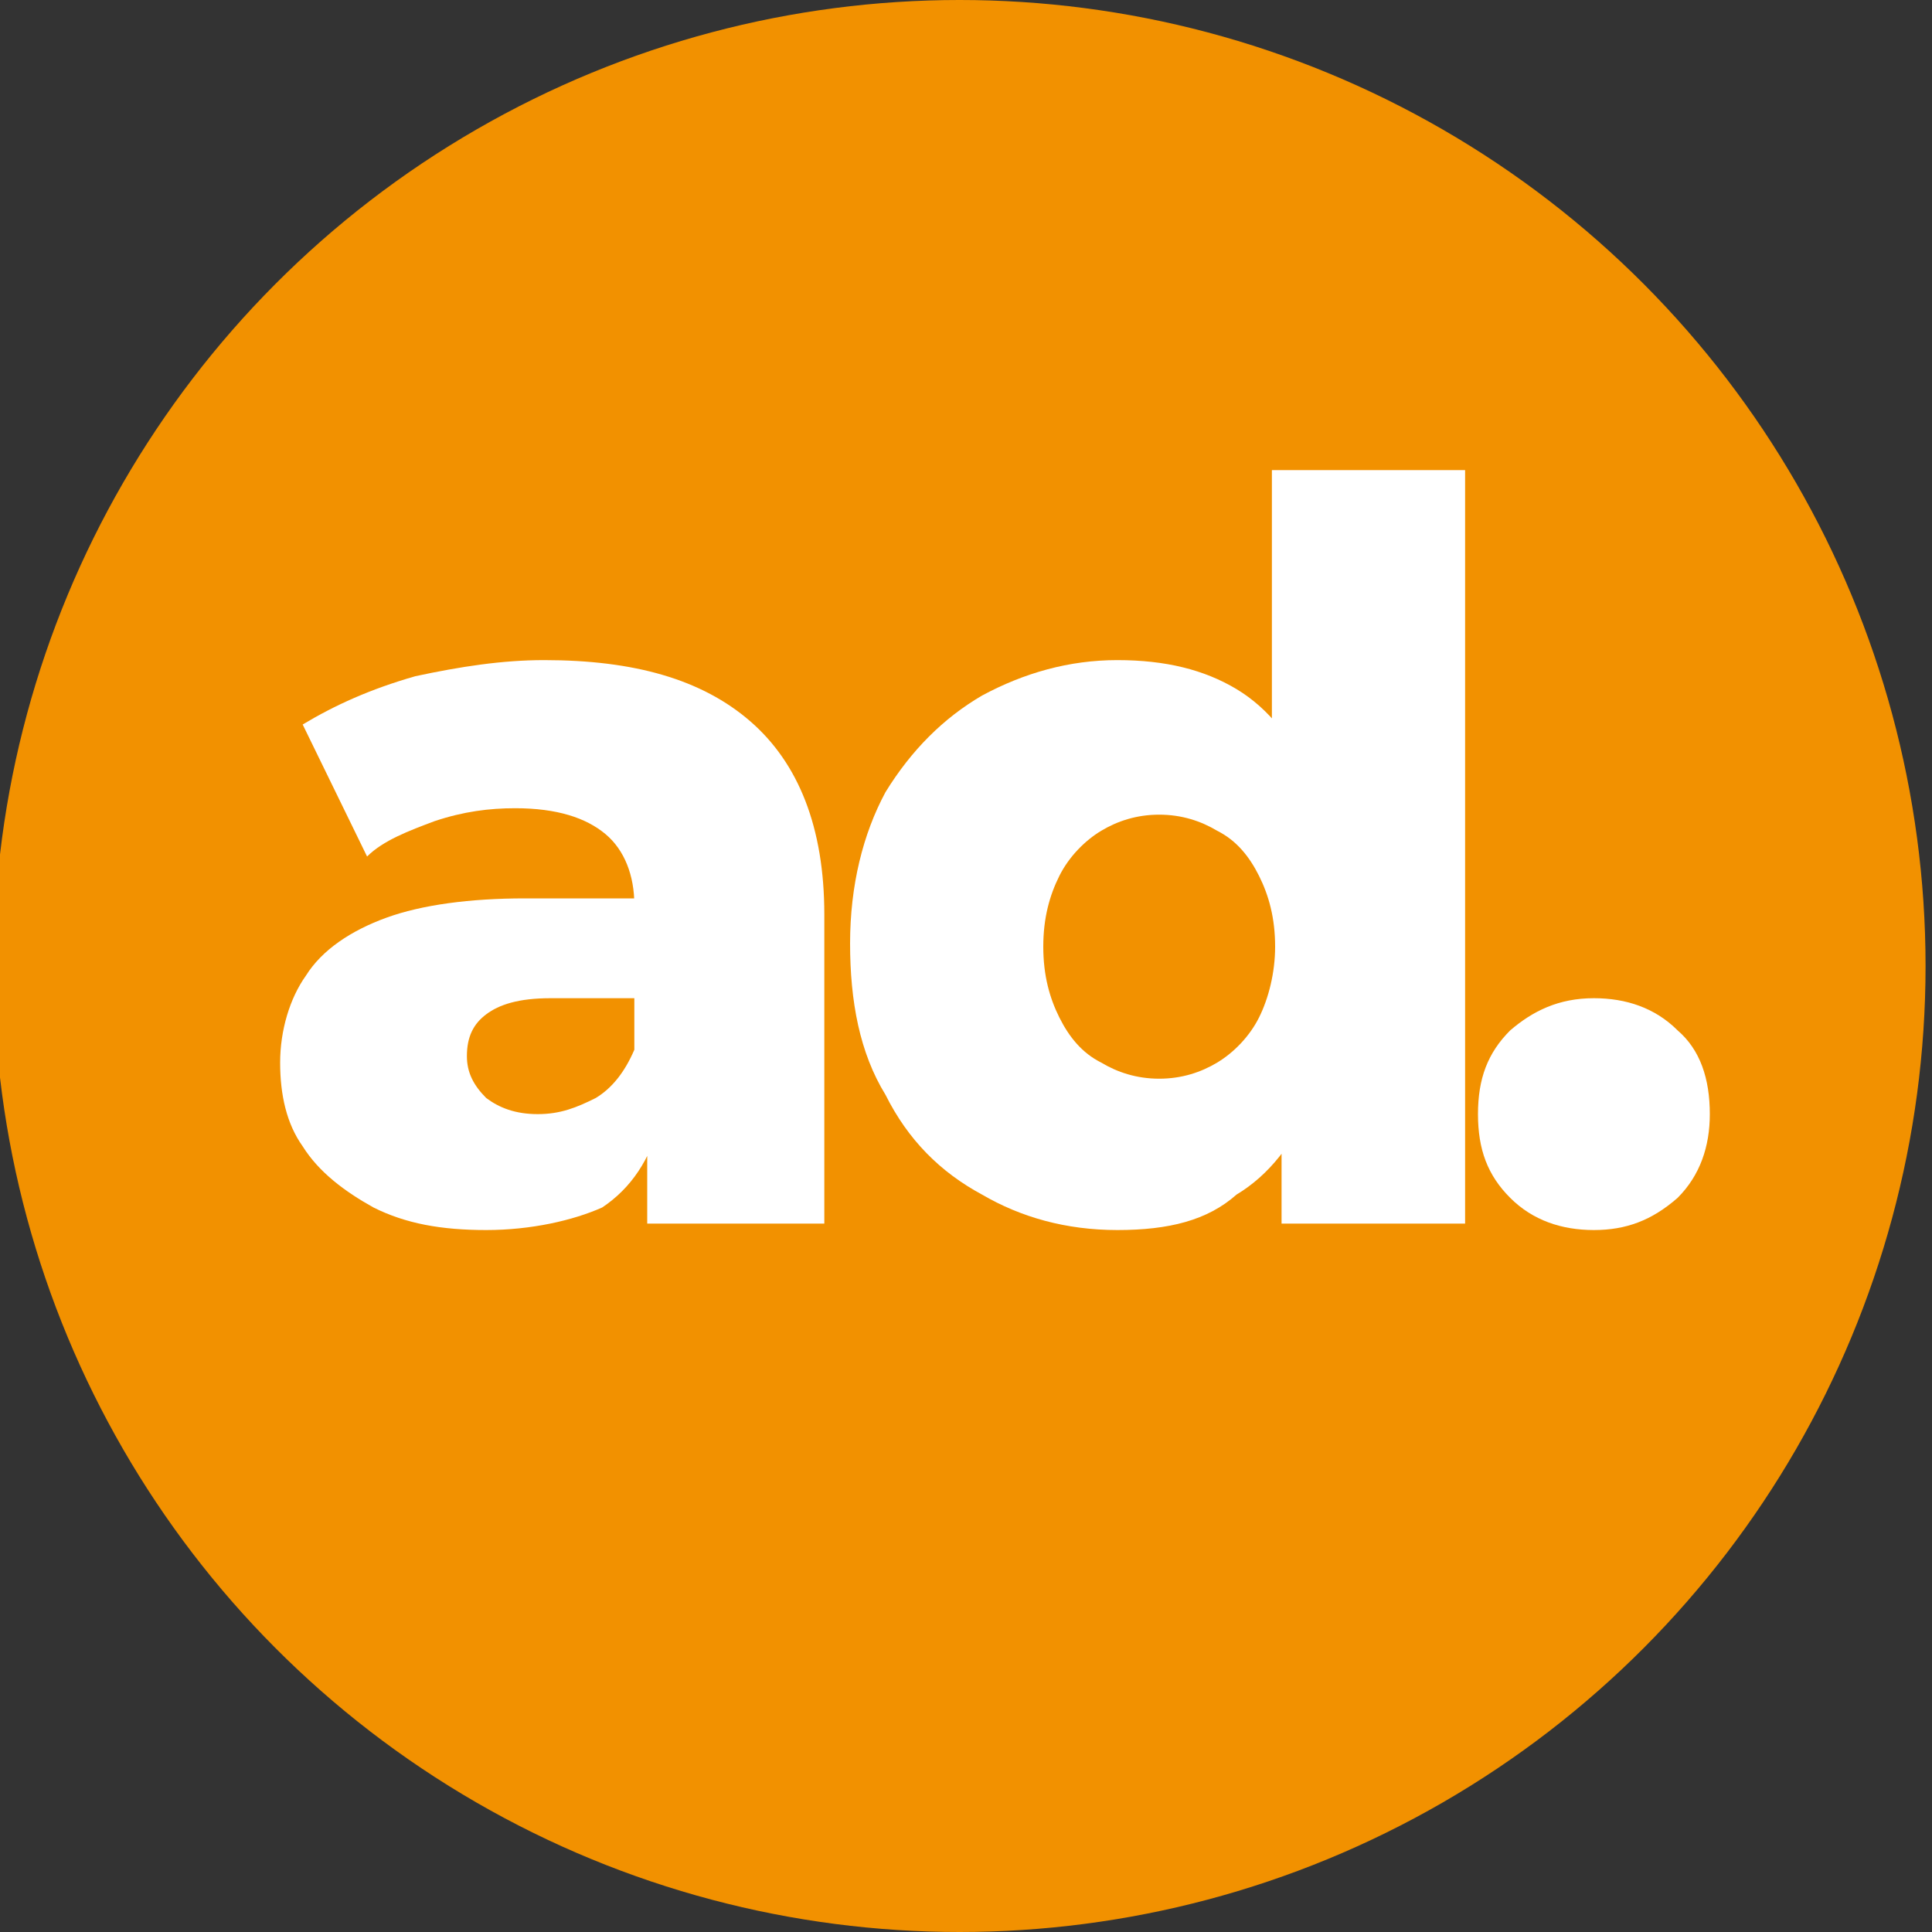
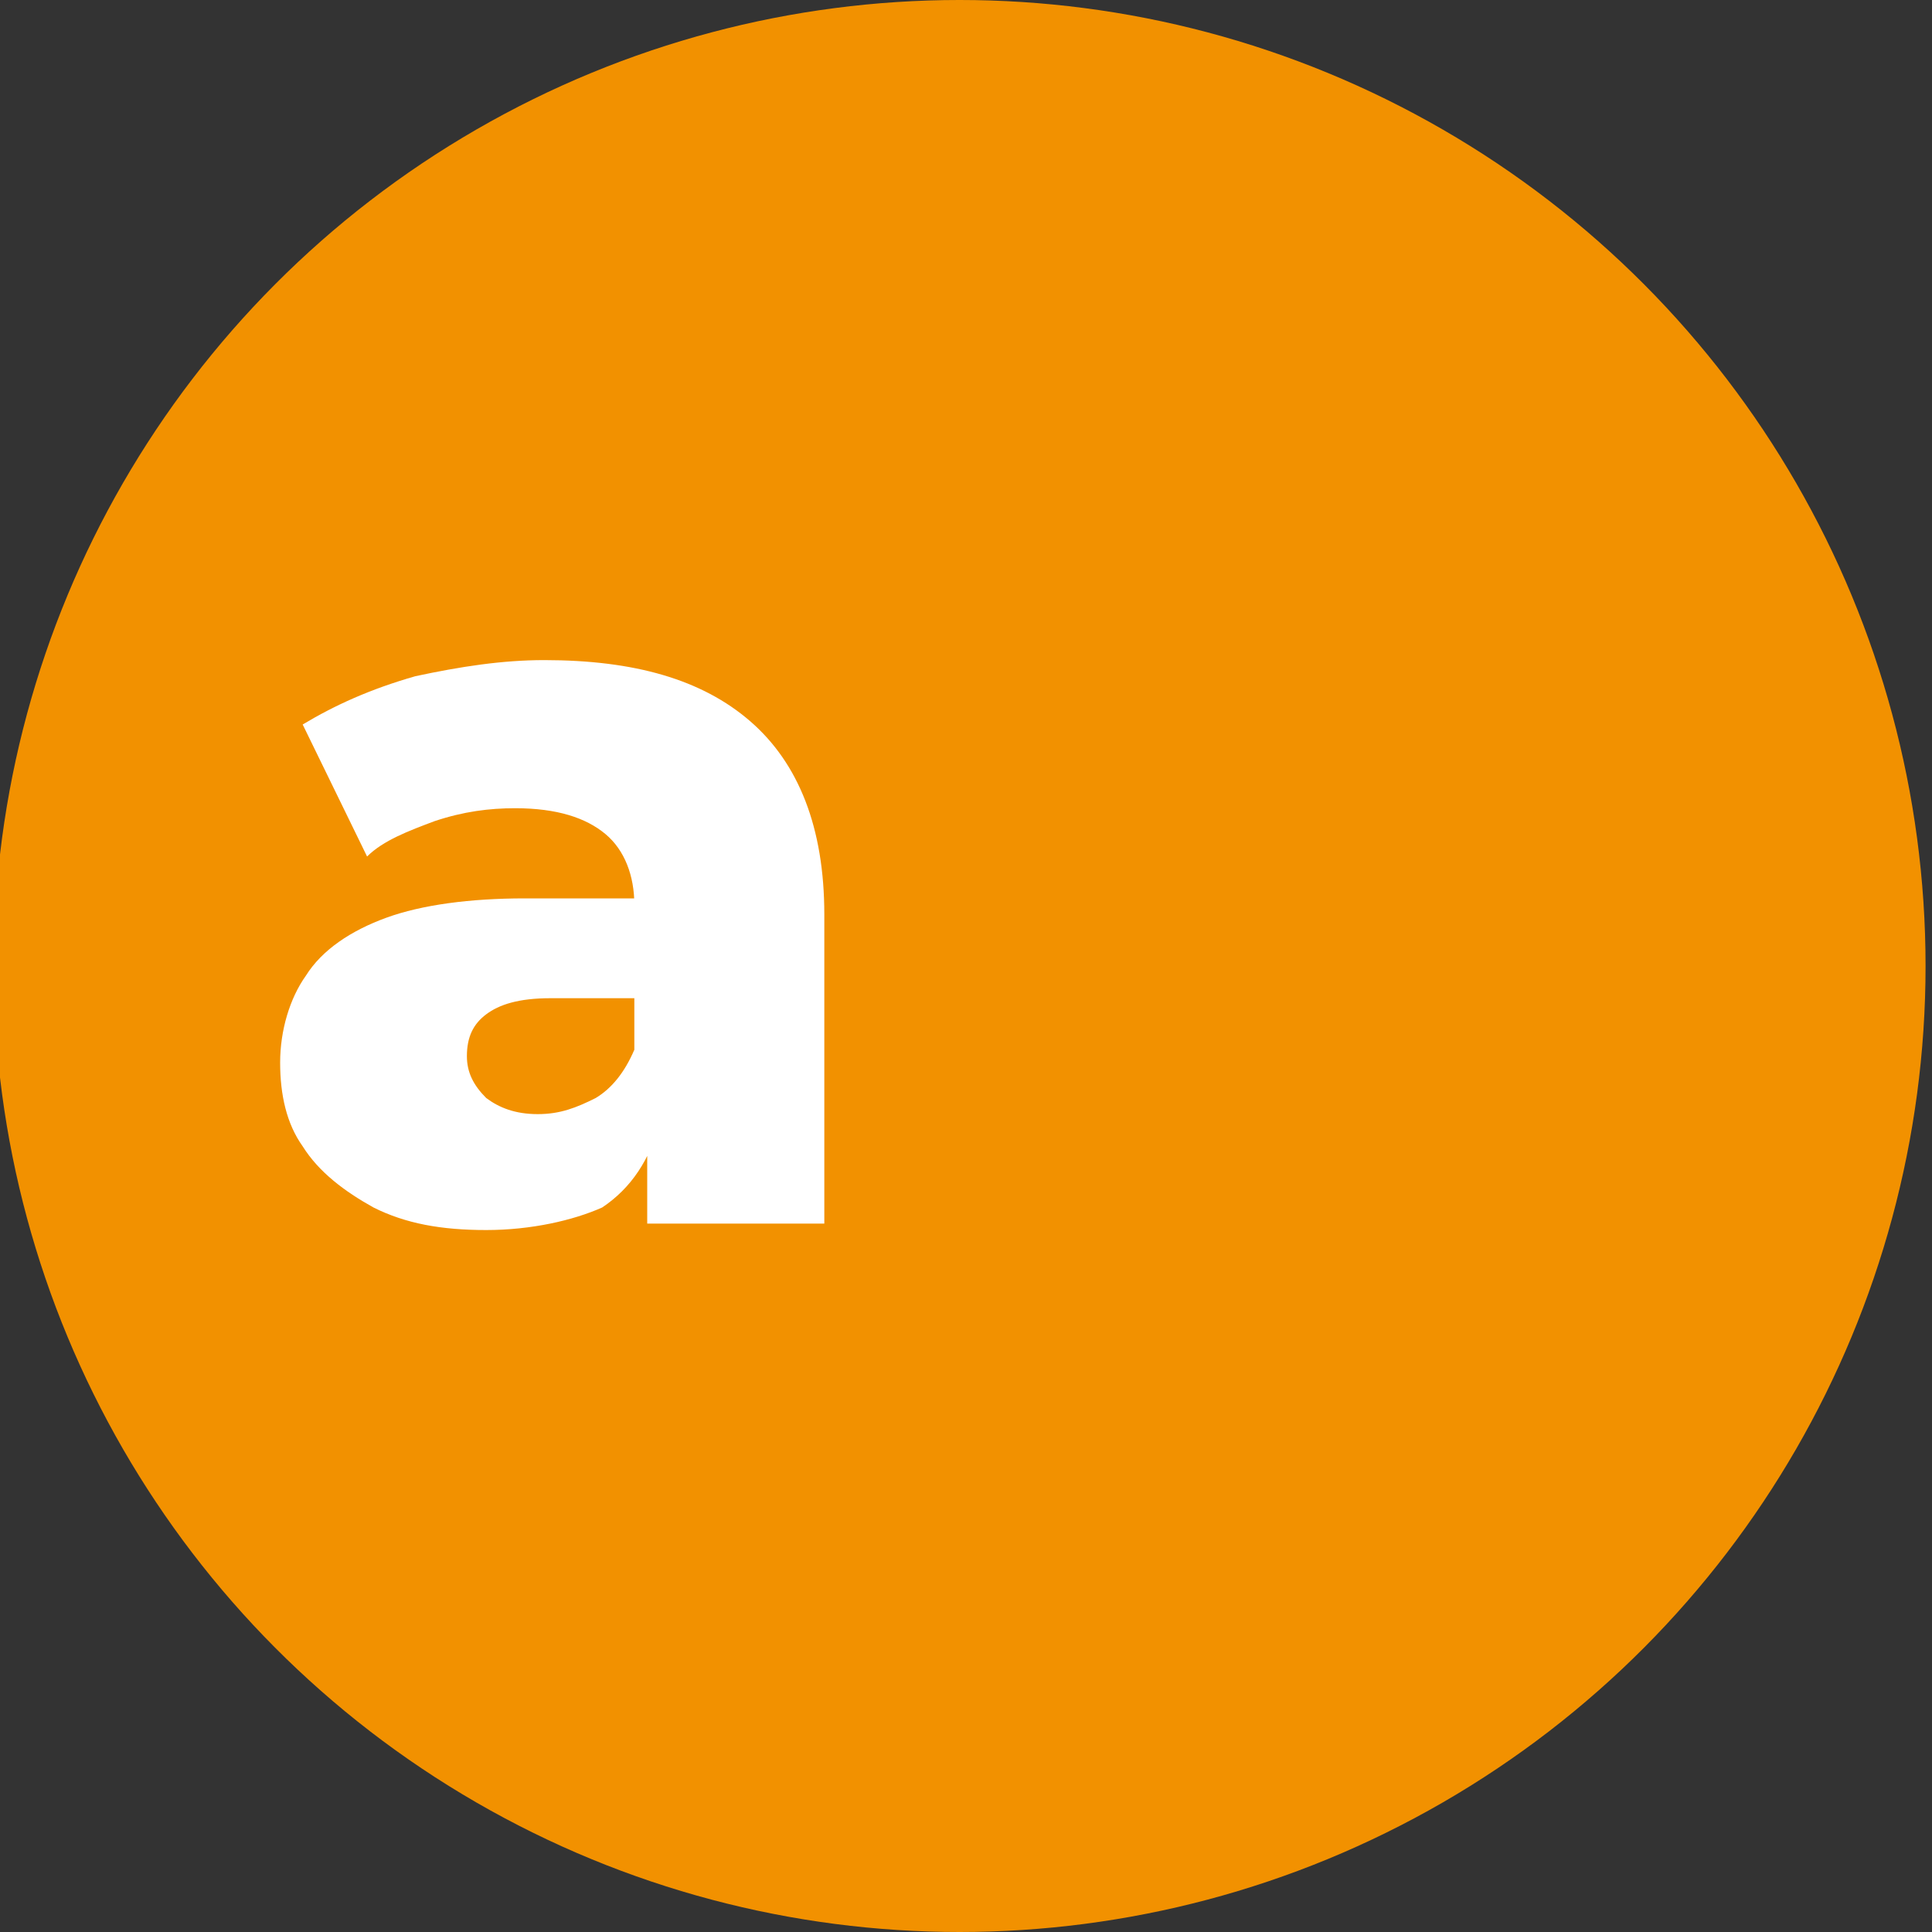
<svg xmlns="http://www.w3.org/2000/svg" version="1.1" id="Capa_1" x="0px" y="0px" width="60px" height="60px" viewBox="0 0 60 60" style="enable-background:new 0 0 60 60;" xml:space="preserve">
  <rect x="0" y="0" width="60" height="60" fill="#333333" stroke="none" />
  <style type="text/css">
	.Sombra_x0020_paralela{fill:none;}
	.Esquinas_x0020_redondeadas_x0020_2_x0020_pt_x002E_{fill:#FFFFFF;stroke:#1D1D1B;stroke-miterlimit:10;}
	.Reflejo_x0020_vivo_x0020_X{fill:none;}
	.Bisel_x0020_suave{fill:url(#SVGID_1_);}
	.Atardecer{fill:#FFFFFF;}
	.Follaje_GS{fill:#FFDD00;}
	.Pompadour_GS{fill-rule:evenodd;clip-rule:evenodd;fill:#51AEE2;}
	.st0{fill:#F29100;}
	.st1{fill:#FFFFFF;}
</style>
  <linearGradient id="SVGID_1_" gradientUnits="userSpaceOnUse" x1="0" y1="0" x2="0.707" y2="0.707">
    <stop offset="0" style="stop-color:#E6E6EB" />
    <stop offset="0.175" style="stop-color:#E2E2E7" />
    <stop offset="0.355" style="stop-color:#D6D6DB" />
    <stop offset="0.537" style="stop-color:#C2C3C6" />
    <stop offset="0.72" style="stop-color:#A5A7A9" />
    <stop offset="0.903" style="stop-color:#818485" />
    <stop offset="1" style="stop-color:#6B6E6E" />
  </linearGradient>
  <circle class="st0" cx="29.8" cy="30" r="30" />
  <g>
    <path class="st1" d="M15.1,38.2c-1.4,0-2.5-0.2-3.5-0.7c-0.9-0.5-1.7-1.1-2.2-1.9C8.9,34.9,8.7,34,8.7,33c0-1,0.3-2,0.8-2.7   c0.5-0.8,1.4-1.4,2.5-1.8c1.1-0.4,2.6-0.6,4.3-0.6h4V31h-3.2c-1,0-1.6,0.2-2,0.5c-0.4,0.3-0.6,0.7-0.6,1.3c0,0.5,0.2,0.9,0.6,1.3   c0.4,0.3,0.9,0.5,1.6,0.5c0.7,0,1.2-0.2,1.8-0.5c0.5-0.3,0.9-0.8,1.2-1.5l0.8,2.2c-0.3,1.2-0.9,2.1-1.8,2.7   C17.8,37.9,16.5,38.2,15.1,38.2z M20.1,38v-3.2L19.7,34v-5.9c0-0.9-0.3-1.7-0.9-2.2c-0.6-0.5-1.5-0.8-2.8-0.8   c-0.8,0-1.6,0.1-2.5,0.4c-0.8,0.3-1.6,0.6-2.1,1.1l-2-4.1c1-0.6,2.1-1.1,3.5-1.5c1.4-0.3,2.7-0.5,4-0.5c2.8,0,4.9,0.6,6.4,1.9   c1.5,1.3,2.3,3.3,2.3,6V38H20.1z" />
-     <path class="st1" d="M34.7,38.2c-1.6,0-3-0.4-4.2-1.1c-1.3-0.7-2.3-1.7-3-3.1c-0.8-1.3-1.1-2.9-1.1-4.7c0-1.8,0.4-3.4,1.1-4.7   c0.8-1.3,1.8-2.3,3-3c1.3-0.7,2.7-1.1,4.2-1.1c1.5,0,2.7,0.3,3.7,0.9c1,0.6,1.8,1.6,2.3,2.9c0.5,1.3,0.8,3,0.8,4.9   c0,2-0.3,3.7-0.8,5c-0.5,1.3-1.3,2.3-2.3,2.9C37.5,37.9,36.3,38.2,34.7,38.2z M36,33.5c0.7,0,1.3-0.2,1.8-0.5   c0.5-0.3,1-0.8,1.3-1.4c0.3-0.6,0.5-1.4,0.5-2.2c0-0.9-0.2-1.6-0.5-2.2c-0.3-0.6-0.7-1.1-1.3-1.4c-0.5-0.3-1.1-0.5-1.8-0.5   c-0.7,0-1.3,0.2-1.8,0.5c-0.5,0.3-1,0.8-1.3,1.4c-0.3,0.6-0.5,1.3-0.5,2.2c0,0.9,0.2,1.6,0.5,2.2c0.3,0.6,0.7,1.1,1.3,1.4   C34.7,33.3,35.3,33.5,36,33.5z M39.8,38V35l0-5.6l-0.3-5.6v-9.2h6V38H39.8z" />
-     <path class="st1" d="M49.5,38.2c-1,0-1.9-0.3-2.6-1s-1-1.5-1-2.6c0-1.1,0.3-1.9,1-2.6c0.7-0.6,1.5-1,2.6-1c1,0,1.9,0.3,2.6,1   c0.7,0.6,1,1.5,1,2.6c0,1-0.3,1.9-1,2.6C51.3,37.9,50.5,38.2,49.5,38.2z" />
  </g>
  <g>
</g>
  <g>
</g>
  <g>
</g>
  <g>
</g>
  <g>
</g>
  <g>
</g>
</svg>